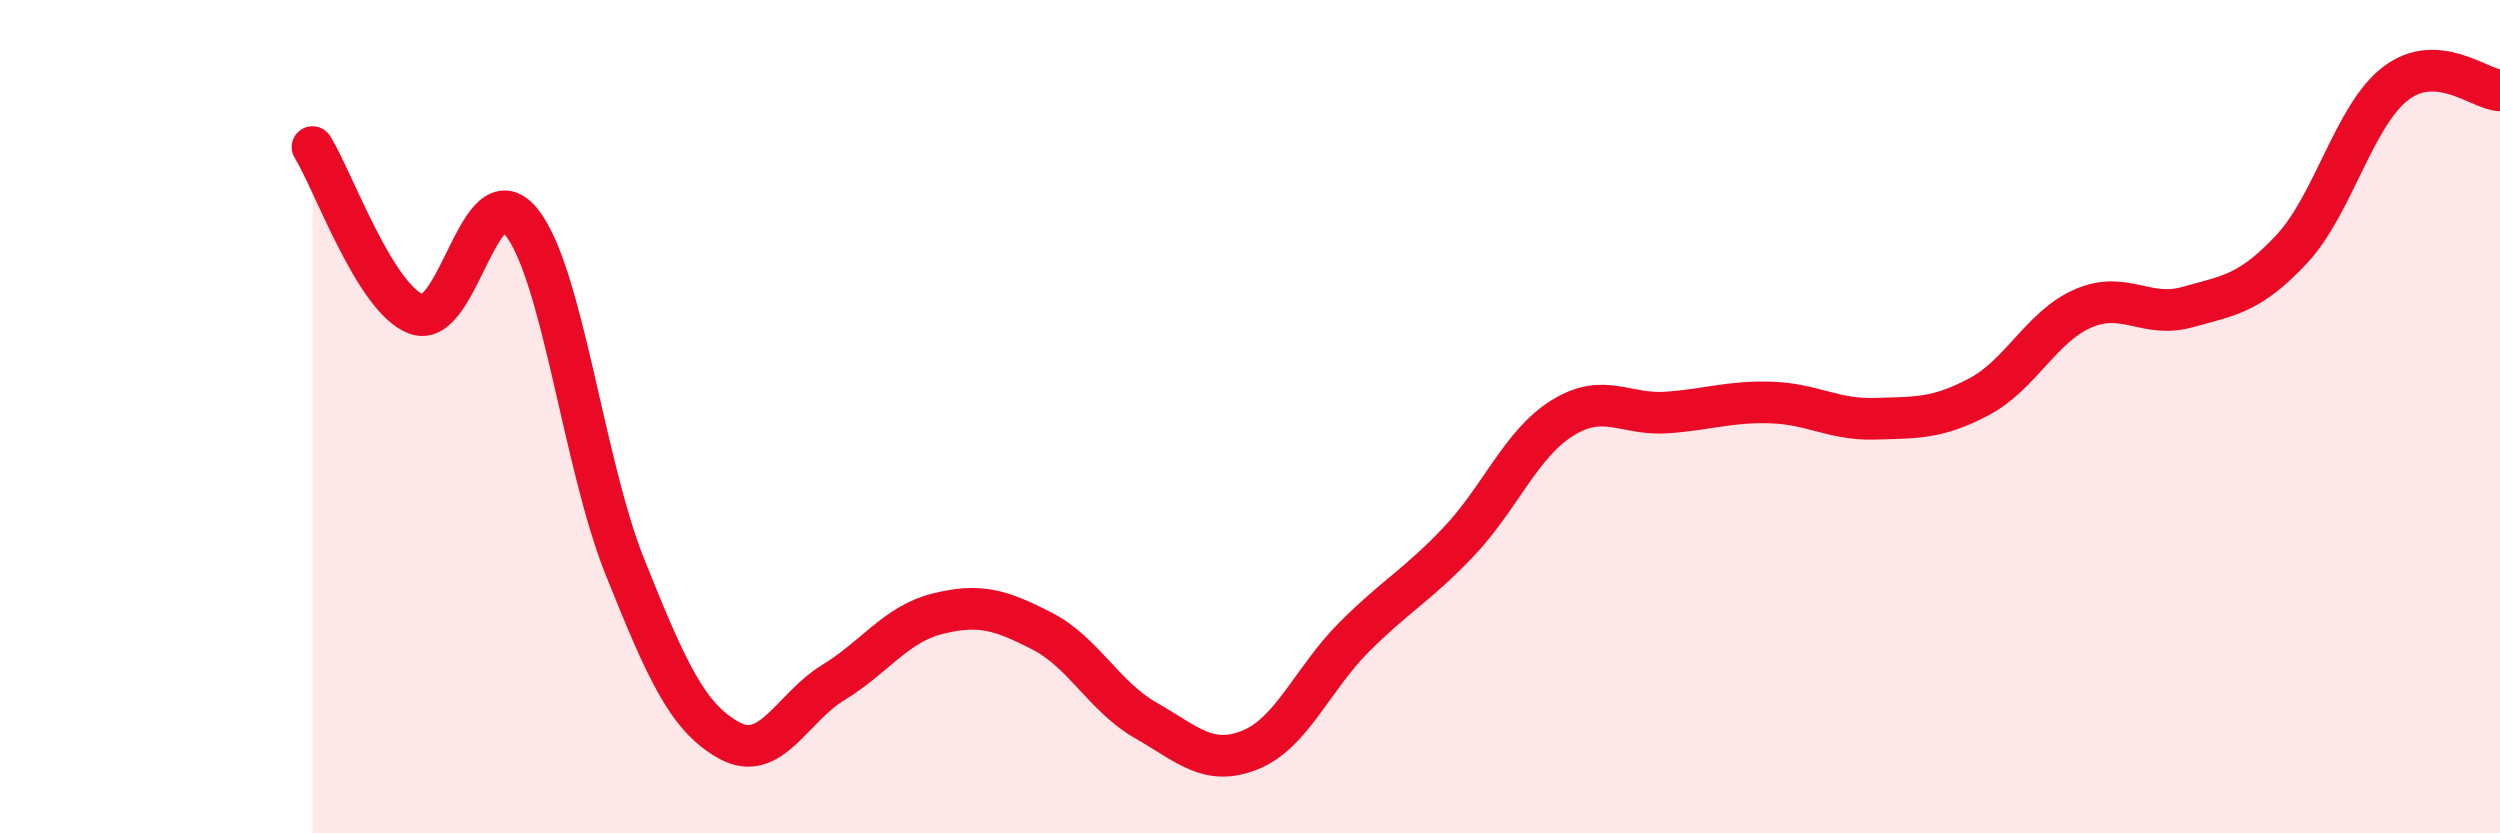
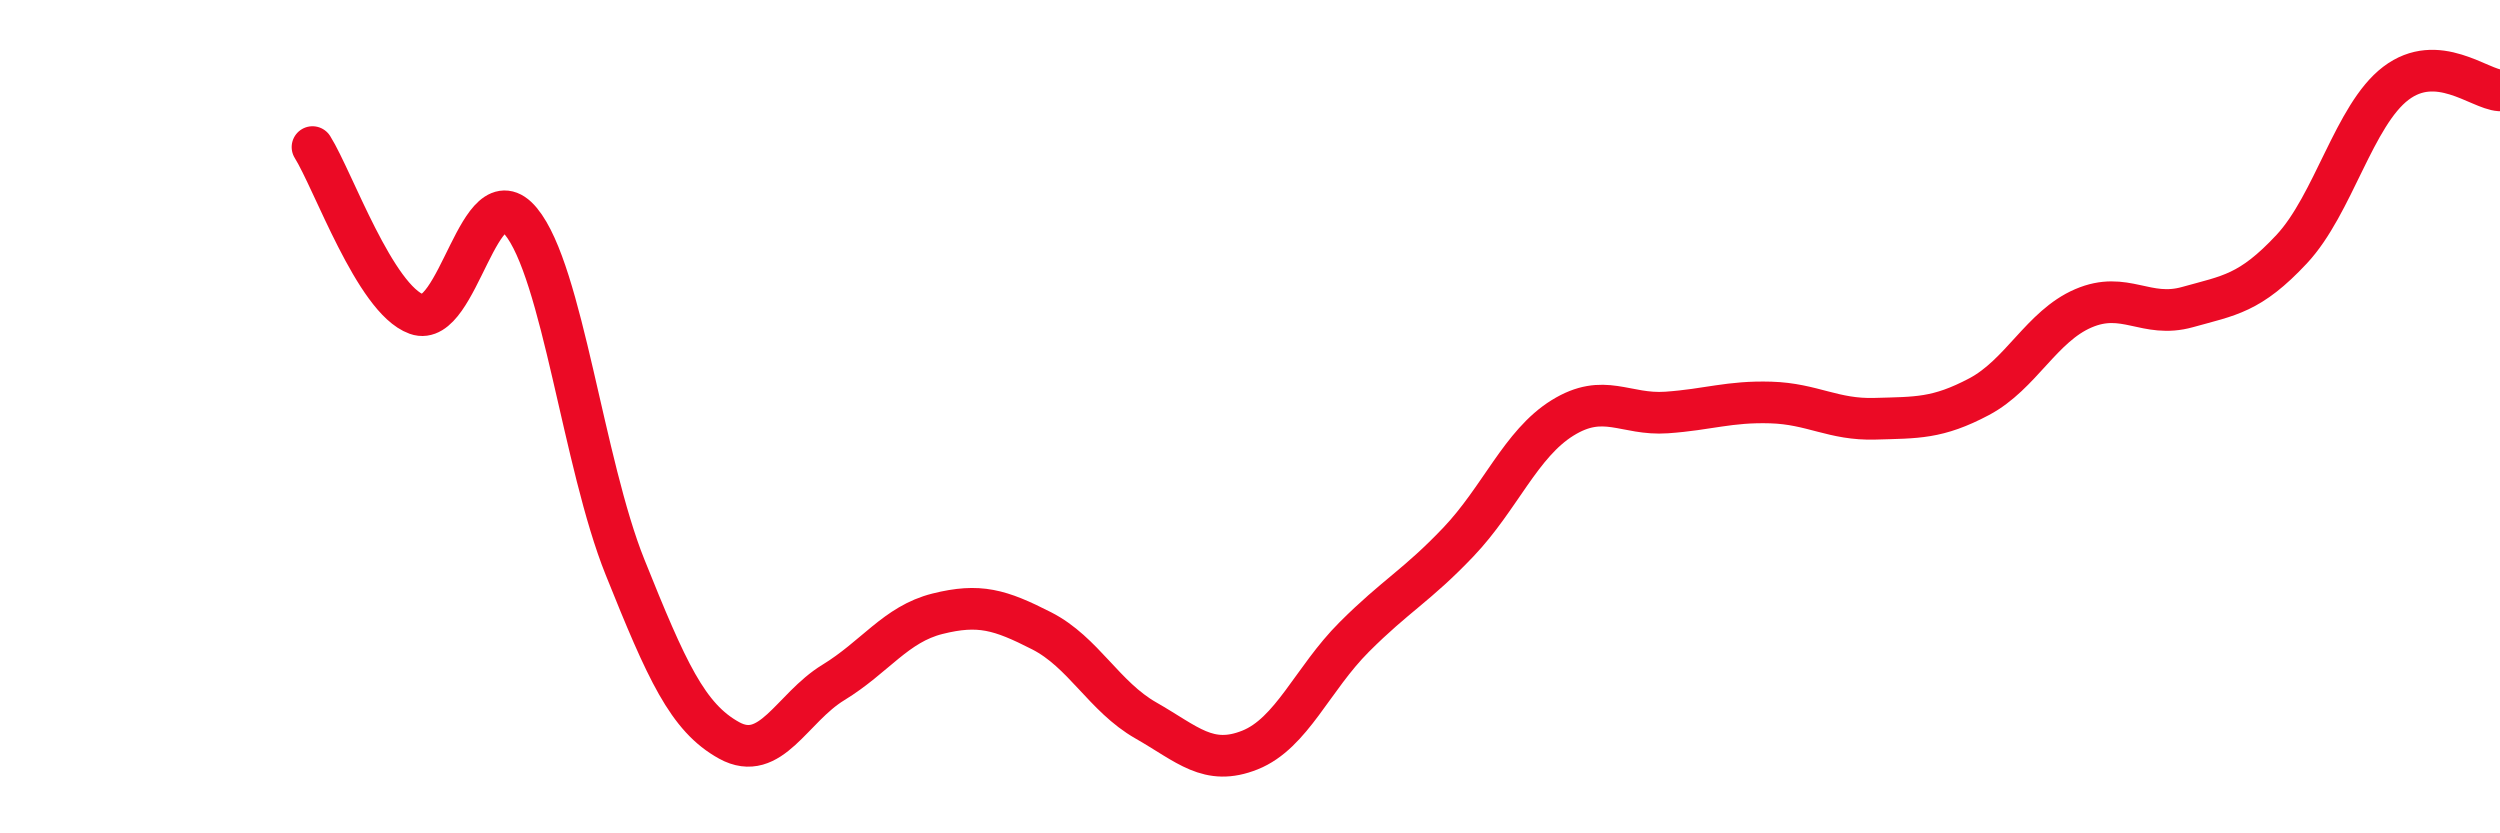
<svg xmlns="http://www.w3.org/2000/svg" width="60" height="20" viewBox="0 0 60 20">
-   <path d="M 7.5,3.53 C 8,4.33 9,7.18 10,7.54 C 11,7.9 11.5,4.1 12.5,5.31 C 13.5,6.52 14,11.12 15,13.61 C 16,16.1 16.5,17.22 17.5,17.77 C 18.5,18.32 19,16.99 20,16.38 C 21,15.77 21.5,14.98 22.5,14.73 C 23.5,14.48 24,14.63 25,15.14 C 26,15.65 26.5,16.72 27.5,17.29 C 28.5,17.86 29,18.4 30,18 C 31,17.6 31.5,16.29 32.5,15.29 C 33.5,14.29 34,14.06 35,13.01 C 36,11.96 36.5,10.65 37.5,10.03 C 38.5,9.41 39,9.97 40,9.9 C 41,9.83 41.5,9.63 42.5,9.66 C 43.5,9.69 44,10.08 45,10.05 C 46,10.02 46.5,10.05 47.5,9.52 C 48.5,8.99 49,7.83 50,7.4 C 51,6.97 51.5,7.65 52.5,7.37 C 53.5,7.09 54,7.05 55,5.98 C 56,4.91 56.5,2.76 57.5,2 C 58.5,1.24 59.5,2.14 60,2.17L60 20L7.5 20Z" fill="#EB0A25" opacity="0.1" stroke-linecap="round" stroke-linejoin="round" />
  <path d="M 7.5,3.53 C 8,4.33 9,7.18 10,7.54 C 11,7.9 11.5,4.1 12.5,5.31 C 13.5,6.52 14,11.12 15,13.61 C 16,16.1 16.5,17.22 17.5,17.77 C 18.5,18.32 19,16.99 20,16.38 C 21,15.77 21.5,14.98 22.5,14.73 C 23.5,14.48 24,14.63 25,15.14 C 26,15.65 26.5,16.72 27.5,17.29 C 28.5,17.86 29,18.4 30,18 C 31,17.6 31.5,16.29 32.5,15.29 C 33.5,14.29 34,14.06 35,13.01 C 36,11.96 36.5,10.65 37.5,10.03 C 38.5,9.41 39,9.97 40,9.9 C 41,9.83 41.5,9.63 42.5,9.66 C 43.5,9.69 44,10.08 45,10.05 C 46,10.02 46.5,10.05 47.5,9.52 C 48.5,8.99 49,7.83 50,7.4 C 51,6.97 51.5,7.65 52.5,7.37 C 53.5,7.09 54,7.05 55,5.98 C 56,4.91 56.5,2.76 57.5,2 C 58.5,1.24 59.5,2.14 60,2.17" stroke="#EB0A25" stroke-width="1" fill="none" stroke-linecap="round" stroke-linejoin="round" />
</svg>